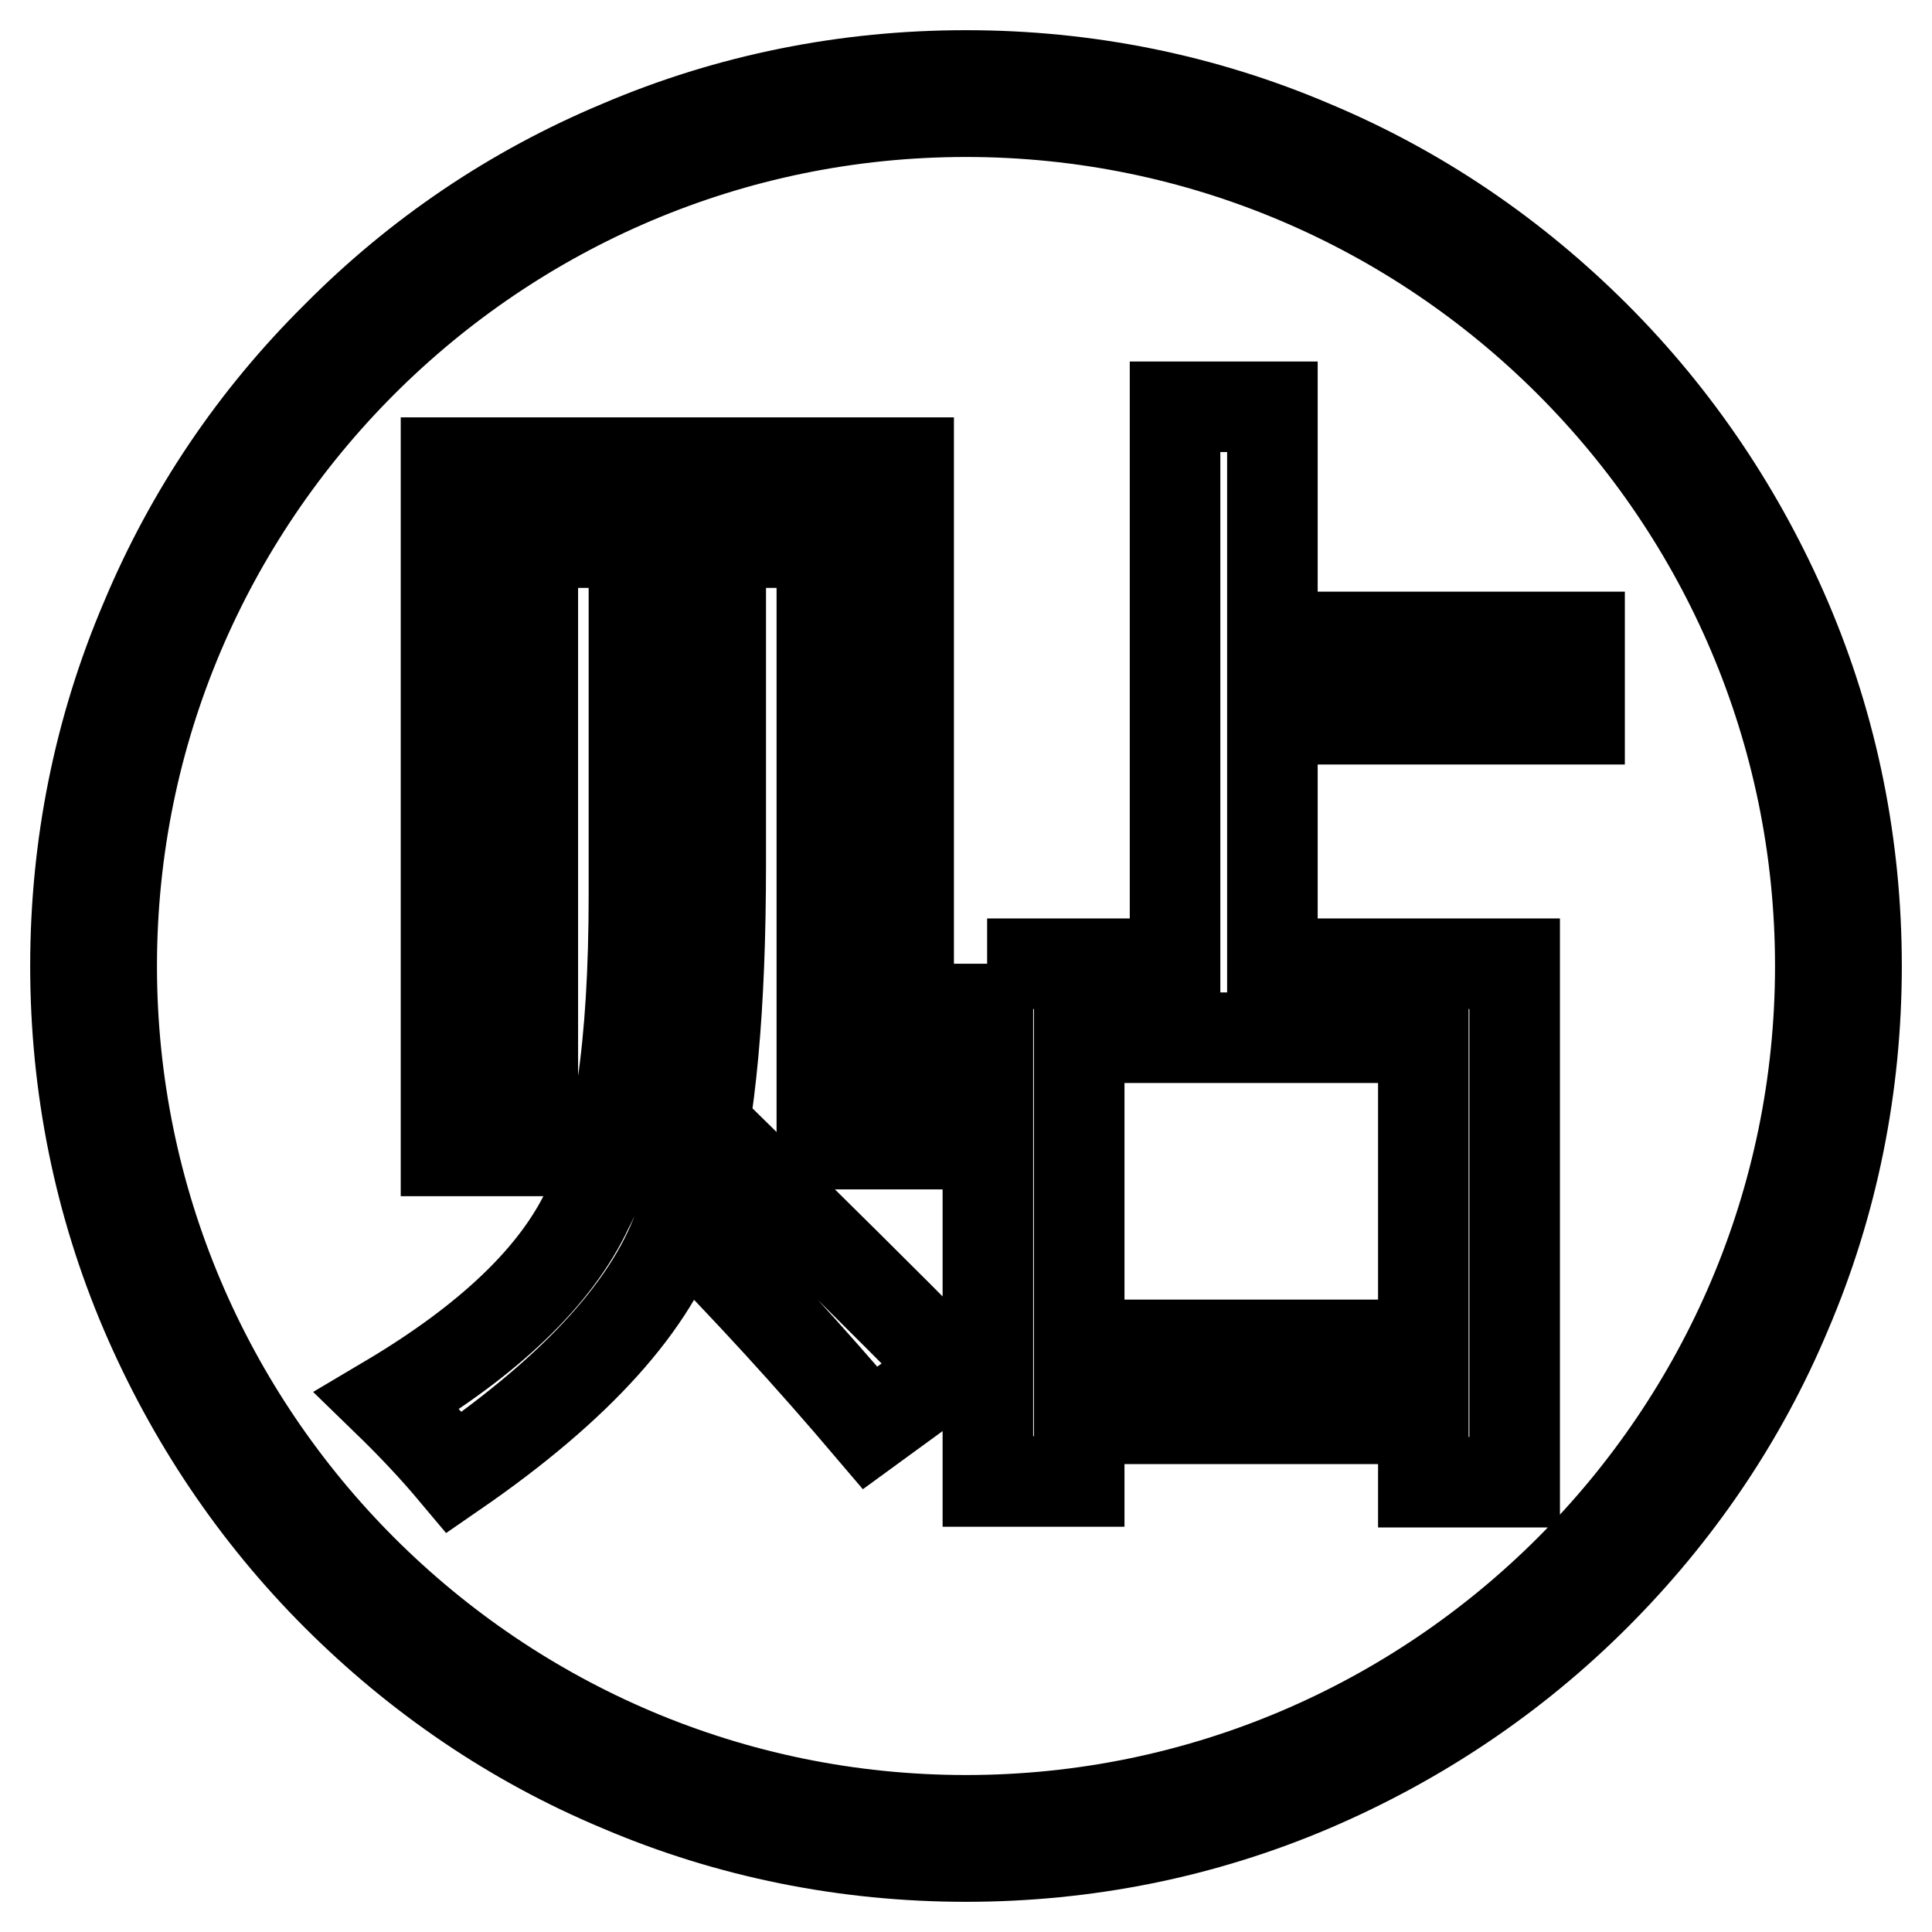
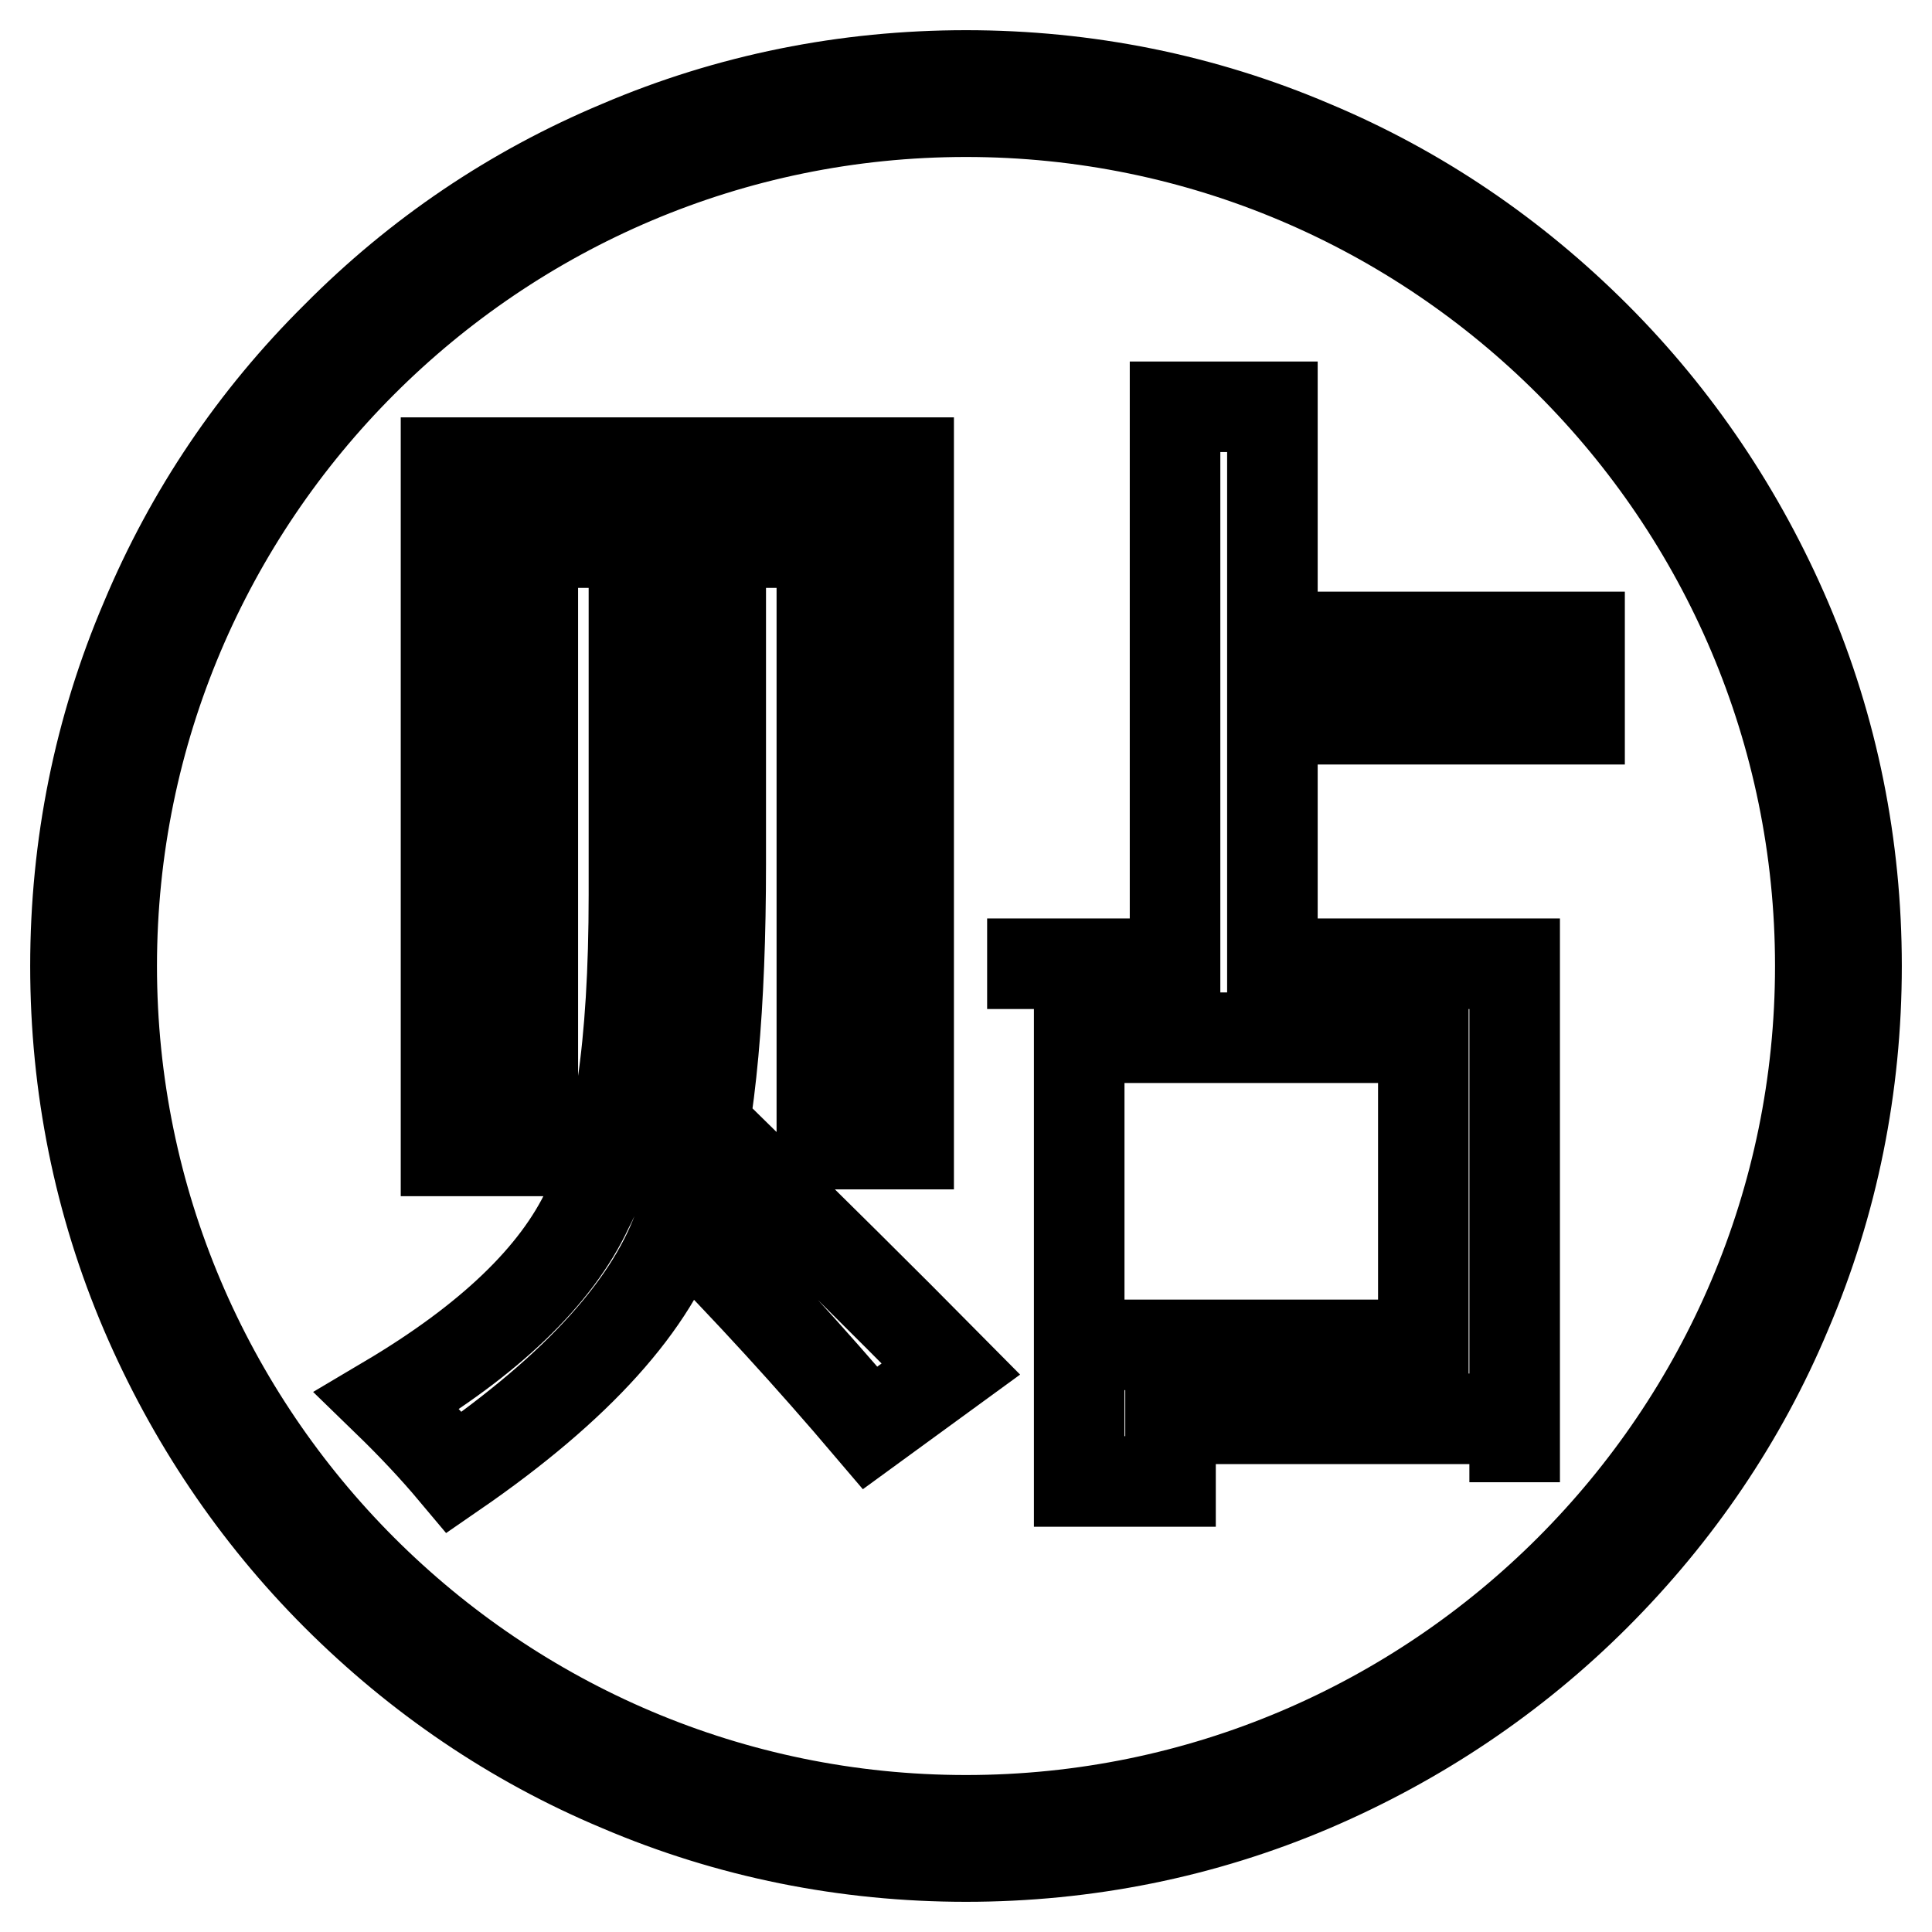
<svg xmlns="http://www.w3.org/2000/svg" version="1.1" x="0px" y="0px" viewBox="0 0 256 256" enable-background="new 0 0 256 256" xml:space="preserve">
  <g>
-     <path stroke-width="12" fill-opacity="0" stroke="#000000" d="M128,246c-15.9,0-31.4-3.1-45.9-9.3c-14.1-5.9-26.7-14.5-37.5-25.3c-10.8-10.8-19.3-23.5-25.3-37.5 c-6.2-14.5-9.3-30-9.3-45.9c0-15.9,3.1-31.4,9.3-45.9C25.2,68,33.7,55.4,44.6,44.6C55.4,33.7,68,25.2,82.1,19.3 c14.5-6.2,30-9.3,45.9-9.3c15.9,0,31.4,3.1,45.9,9.3c14.1,5.9,26.7,14.5,37.5,25.3c10.8,10.8,19.3,23.5,25.3,37.5 c6.2,14.5,9.3,30,9.3,45.9c0,15.9-3.1,31.4-9.3,45.9c-5.9,14.1-14.5,26.7-25.3,37.5s-23.5,19.3-37.5,25.3 C159.4,242.9,143.9,246,128,246L128,246L128,246z M128,14.8C65.6,14.8,14.8,65.6,14.8,128c0,62.4,50.8,113.2,113.2,113.2 c62.4,0,113.2-50.8,113.2-113.2C241.2,65.6,190.4,14.8,128,14.8L128,14.8L128,14.8z M84,83.8h11.5v30.7c0,18.8-1.3,33.3-4,43.3 l5.9-4.8c10.2,10,19.7,19.4,28.6,28.4l-10.7,7.8c-7.9-9.3-16.2-18.4-25.1-27.4c-3.6,10.9-13.6,22-30,33.3c-2.6-3.1-5.5-6.2-8.9-9.5 c13.5-8,22.4-16.5,26.6-25.5c4-7.6,6.1-21.4,6.1-41.5V83.8z M59.1,61.3h61.3v90.3h-11.5V71.9H70.6v80.6H59.1V61.3z M130.8,127.7 h24.9V53.9h12.9v30.5h40.7v10.9h-40.7v32.4h32.1v68.7h-12.1V188h-45.6v8.3h-12.1V127.7z M188.6,137.5h-45.6v40.7h45.6V137.5z" />
+     <path stroke-width="12" fill-opacity="0" stroke="#000000" d="M128,246c-15.9,0-31.4-3.1-45.9-9.3c-14.1-5.9-26.7-14.5-37.5-25.3c-10.8-10.8-19.3-23.5-25.3-37.5 c-6.2-14.5-9.3-30-9.3-45.9c0-15.9,3.1-31.4,9.3-45.9C25.2,68,33.7,55.4,44.6,44.6C55.4,33.7,68,25.2,82.1,19.3 c14.5-6.2,30-9.3,45.9-9.3c15.9,0,31.4,3.1,45.9,9.3c14.1,5.9,26.7,14.5,37.5,25.3c10.8,10.8,19.3,23.5,25.3,37.5 c6.2,14.5,9.3,30,9.3,45.9c0,15.9-3.1,31.4-9.3,45.9c-5.9,14.1-14.5,26.7-25.3,37.5s-23.5,19.3-37.5,25.3 C159.4,242.9,143.9,246,128,246L128,246L128,246z M128,14.8C65.6,14.8,14.8,65.6,14.8,128c0,62.4,50.8,113.2,113.2,113.2 c62.4,0,113.2-50.8,113.2-113.2C241.2,65.6,190.4,14.8,128,14.8L128,14.8L128,14.8z M84,83.8h11.5v30.7c0,18.8-1.3,33.3-4,43.3 l5.9-4.8c10.2,10,19.7,19.4,28.6,28.4l-10.7,7.8c-7.9-9.3-16.2-18.4-25.1-27.4c-3.6,10.9-13.6,22-30,33.3c-2.6-3.1-5.5-6.2-8.9-9.5 c13.5-8,22.4-16.5,26.6-25.5c4-7.6,6.1-21.4,6.1-41.5V83.8z M59.1,61.3h61.3v90.3h-11.5V71.9H70.6v80.6H59.1V61.3z M130.8,127.7 h24.9V53.9h12.9v30.5h40.7v10.9h-40.7v32.4h32.1v68.7V188h-45.6v8.3h-12.1V127.7z M188.6,137.5h-45.6v40.7h45.6V137.5z" />
  </g>
</svg>